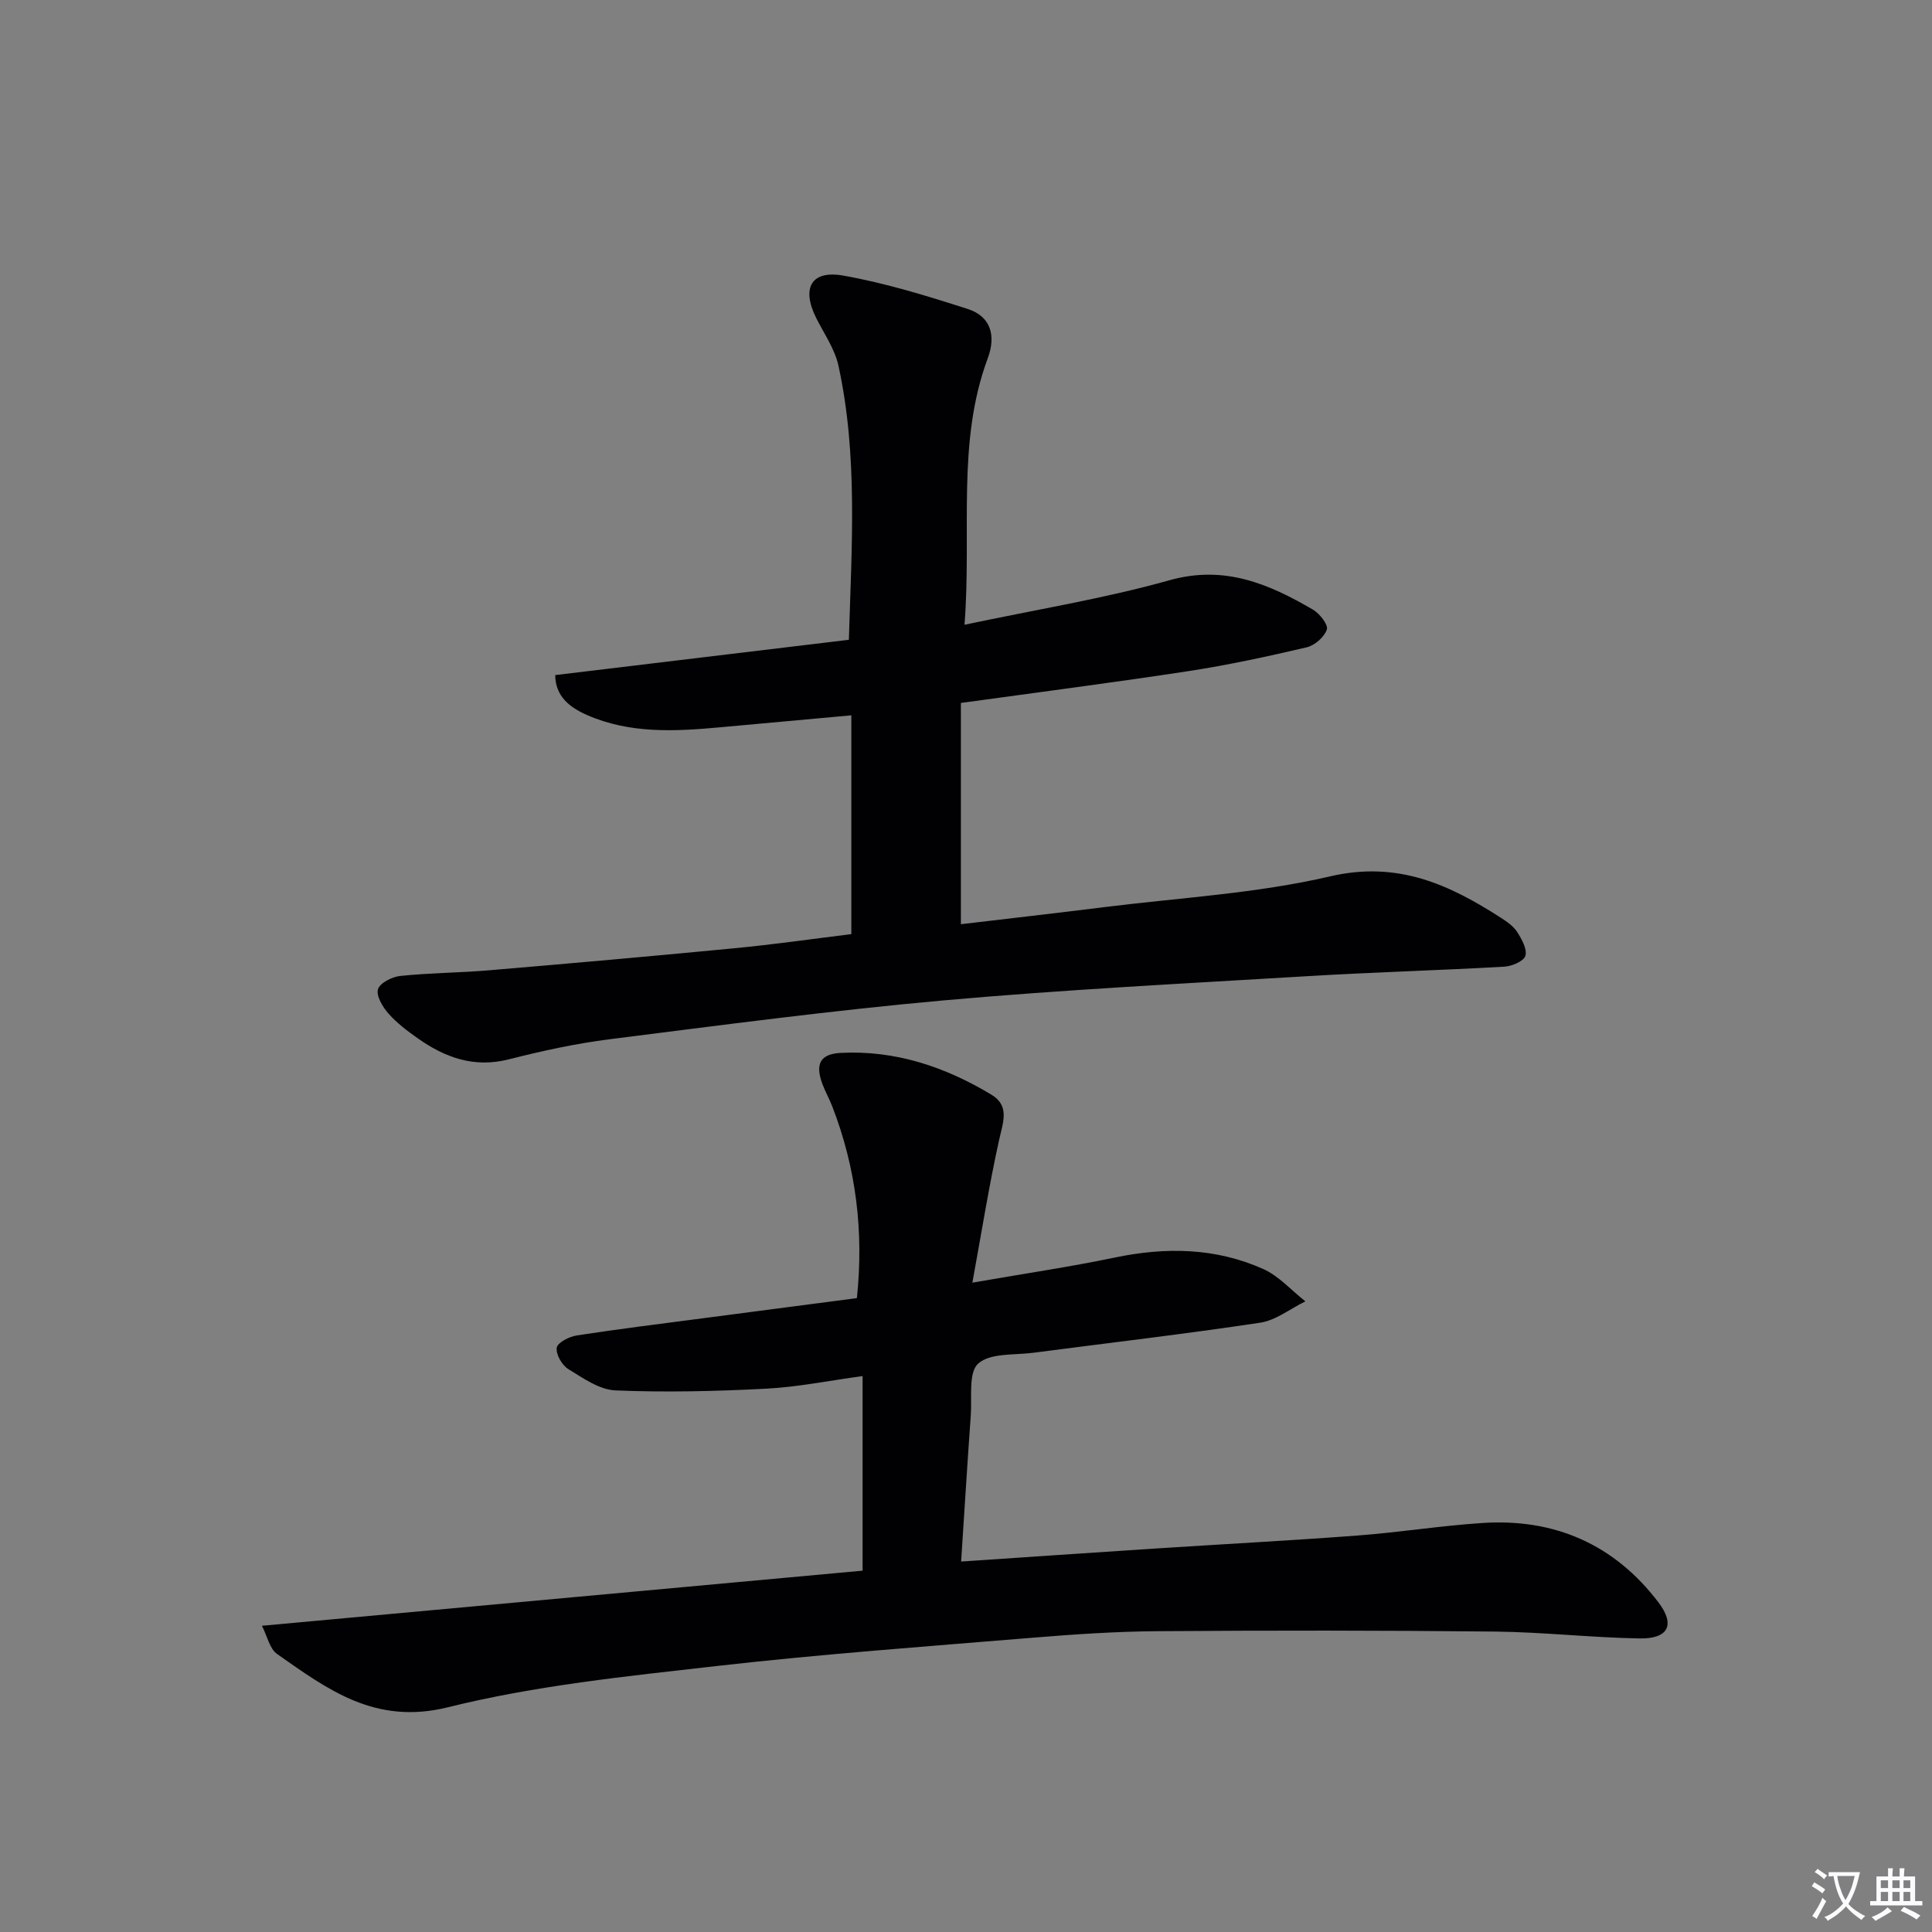
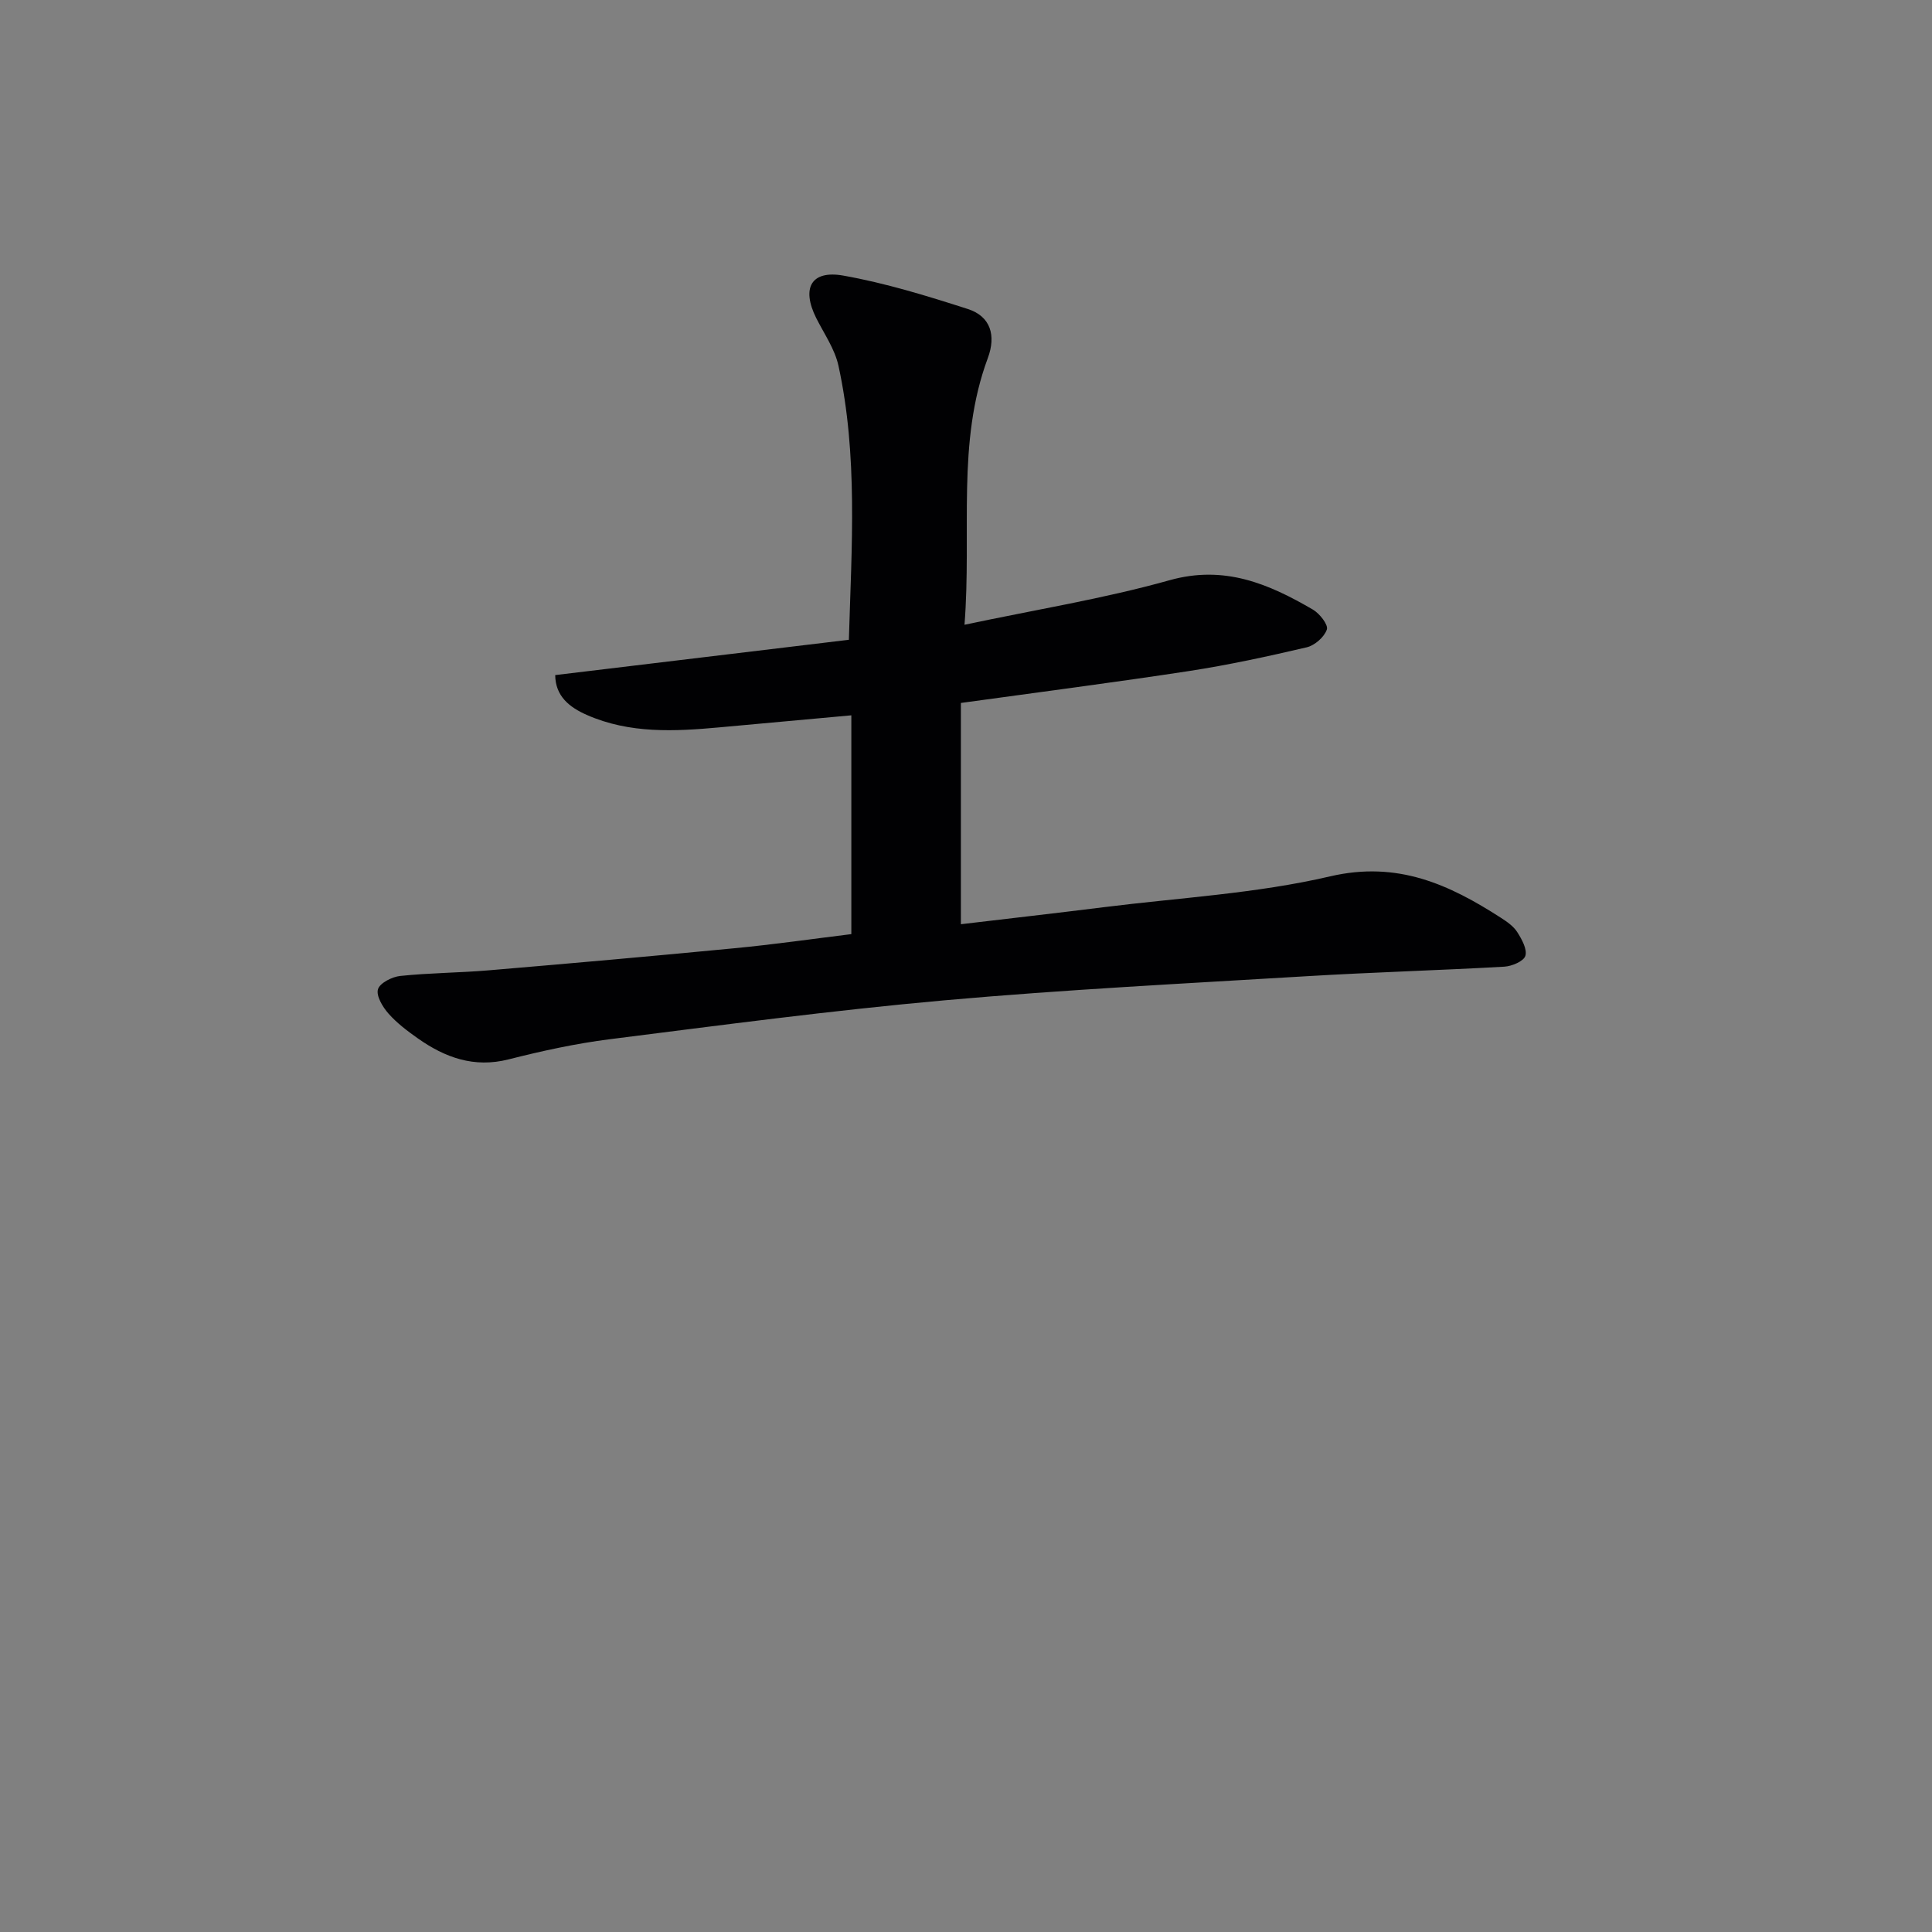
<svg xmlns="http://www.w3.org/2000/svg" enable-background="new 0 0 400 400" viewBox="0 0 400 400">
  <rect x="0" y="0" width="400" height="400" fill="#808080" stroke="none" />
-   <path d="m377.9 391.2c-.2.3-.4.5-.6.8-.7-.6-1.4-1-2.2-1.5.2-.3.4-.5.5-.8.6.4 1.4.8 2.3 1.5zm-1.8 6.1c-.2-.2-.5-.4-.9-.6.4-.6.8-1.2 1.2-1.9s.7-1.3.9-1.9c.3.3.5.5.8.7-.7 1.3-1.4 2.6-2 3.7zm2.2-9c-.3.3-.5.5-.6.8-.6-.6-1.3-1.1-2-1.5.3-.3.5-.5.6-.7.6.5 1.3.9 2 1.4zm.3.2v-.9h2 4.5c-.3 1.3-.6 2.5-1 3.6s-.9 2.1-1.4 3c.4.5 1 1 1.6 1.4s1.2.8 1.9 1.1c-.3.2-.5.4-.8.8-.4-.3-1-.7-1.6-1.2s-1.2-1.1-1.6-1.6c-.5.6-1.1 1.1-1.7 1.6s-1.4.9-2.1 1.4c-.1-.3-.3-.5-.7-.8.6-.2 1.2-.5 1.9-1s1.4-1.1 2-1.8c-.5-.8-.9-1.6-1.2-2.5s-.6-2-.8-3.2c-.4.1-.7.1-1 .1zm2.5 2.7c.3 1 .7 1.7 1 2.2.3-.5.6-1.1 1-2s.6-1.9.9-3h-3.2-.4c.1.9.3 1.8.7 2.8z" fill="#fbfafc" />
-   <path d="m396.5 388.5v1.5 3.6h1.5v.9c-.4 0-1 0-1.7 0h-7.9c-.5 0-.9 0-1.2 0v-.9h1.3v-3.5c0-.7 0-1.2 0-1.6h2.4c0-.8 0-1.4 0-1.7h1c0 .3-.1.8-.1 1.7h1.5c0-.8 0-1.4 0-1.7h1c0 .3-.1.9-.1 1.7zm-8.2 9.2c-.2-.3-.5-.5-.8-.8.8-.3 1.4-.6 1.9-.9s1-.7 1.4-1.1c.3.3.6.5.9.8-1.6 1-2.8 1.6-3.4 2zm2.6-6.8v-1.6h-1.5v1.6zm0 2.7v-1.9h-1.5v1.9zm2.4-2.7v-1.6h-1.5v1.6zm0 2.7v-1.9h-1.5v1.9zm.2 2 .7-.8c.4.2.9.5 1.6.8s1.3.7 1.8 1c-.3.3-.5.5-.8.8-.4-.3-1.5-1-3.3-1.8zm2-4.7v-1.6h-1.4v1.6zm0 2.7v-1.9h-1.4v1.9z" fill="#fbfafc" />
  <g fill="#010103">
-     <path d="m54.23 336.6c42.09-3.86 83.23-7.64 124.36-11.41 0-13.68 0-26.61 0-40.29-6.96.95-13.43 2.27-19.95 2.61-10.38.54-20.82.79-31.2.36-3.34-.14-6.74-2.54-9.8-4.43-1.3-.8-2.58-3.06-2.37-4.42.17-1.06 2.58-2.29 4.13-2.53 8.69-1.34 17.42-2.41 26.14-3.56 10.53-1.39 21.06-2.76 31.87-4.17 1.45-13.78-.16-26.96-5.11-39.72-.6-1.55-1.43-3.01-2.01-4.56-1.56-4.15-.53-6.27 3.79-6.49 11.3-.58 21.62 2.89 31.18 8.65 3.84 2.31 2.41 5.71 1.61 9.31-2.1 9.45-3.61 19.03-5.55 29.61 10.97-1.91 20.29-3.28 29.49-5.2 10.55-2.2 20.87-2.04 30.74 2.38 3.25 1.46 5.82 4.42 8.71 6.69-3.11 1.52-6.09 3.93-9.35 4.42-15.6 2.35-31.28 4.17-46.93 6.22-3.94.52-8.95.01-11.45 2.24-2.07 1.84-1.27 7.01-1.54 10.72-.71 9.89-1.31 19.79-2 30.27 13.73-.92 26.78-1.82 39.84-2.67 14.1-.92 28.2-1.66 42.29-2.72 8.61-.65 17.17-2.03 25.78-2.59 14.98-.99 27.35 4.44 36.47 16.44 3.52 4.64 2.05 7.56-3.88 7.46-9.96-.16-19.92-1.31-29.88-1.42-23.3-.25-46.6-.25-69.9-.08-8.63.06-17.27.64-25.88 1.35-21.86 1.8-43.75 3.39-65.53 5.87-18.62 2.12-37.45 4.03-55.56 8.53-15.02 3.73-24.81-3.63-35.35-11.01-1.57-1.08-2.05-3.7-3.16-5.86z" />
    <path d="m176.26 193.4c0-15.18 0-29.91 0-45.3-9.57.87-18.43 1.68-27.29 2.49-9.3.85-18.59 1.33-27.43-2.55-3.63-1.59-6.55-3.89-6.59-8.27 20.36-2.45 40.54-4.87 60.8-7.31.57-19.43 1.89-38.22-2.16-56.76-.76-3.46-2.98-6.62-4.61-9.87-3.08-6.18-1.06-9.95 5.62-8.77 8.73 1.55 17.3 4.19 25.76 6.91 4.78 1.53 5.88 5.53 4.16 10.16-6.52 17.53-3.32 35.81-4.83 55.22 14.79-3.14 28.84-5.4 42.45-9.22 11.37-3.19 20.52.74 29.68 6.08 1.39.81 3.22 3.14 2.89 4.12-.52 1.56-2.51 3.3-4.17 3.69-8.06 1.89-16.18 3.65-24.36 4.91-15.42 2.36-30.9 4.35-47.24 6.61v45.81c9.65-1.15 19.65-2.28 29.63-3.53 15.64-1.96 31.55-2.82 46.82-6.38 13.95-3.25 24.63 1.66 35.42 8.62 1.24.8 2.58 1.74 3.34 2.95.93 1.47 2.07 3.53 1.66 4.89-.34 1.11-2.79 2.15-4.36 2.24-13.61.77-27.24 1.15-40.84 1.97-25.05 1.51-50.13 2.77-75.12 5-23.14 2.07-46.19 5.14-69.24 8.05-7.06.89-14.07 2.43-20.98 4.18-7.13 1.8-13.11-.38-18.74-4.34-2.17-1.53-4.35-3.17-6.09-5.14-1.2-1.36-2.58-3.64-2.19-5.03.37-1.3 2.91-2.59 4.61-2.77 6.11-.64 12.28-.65 18.4-1.17 16.88-1.43 33.76-2.92 50.63-4.55 8.25-.78 16.44-1.97 24.37-2.94z" />
  </g>
</svg>